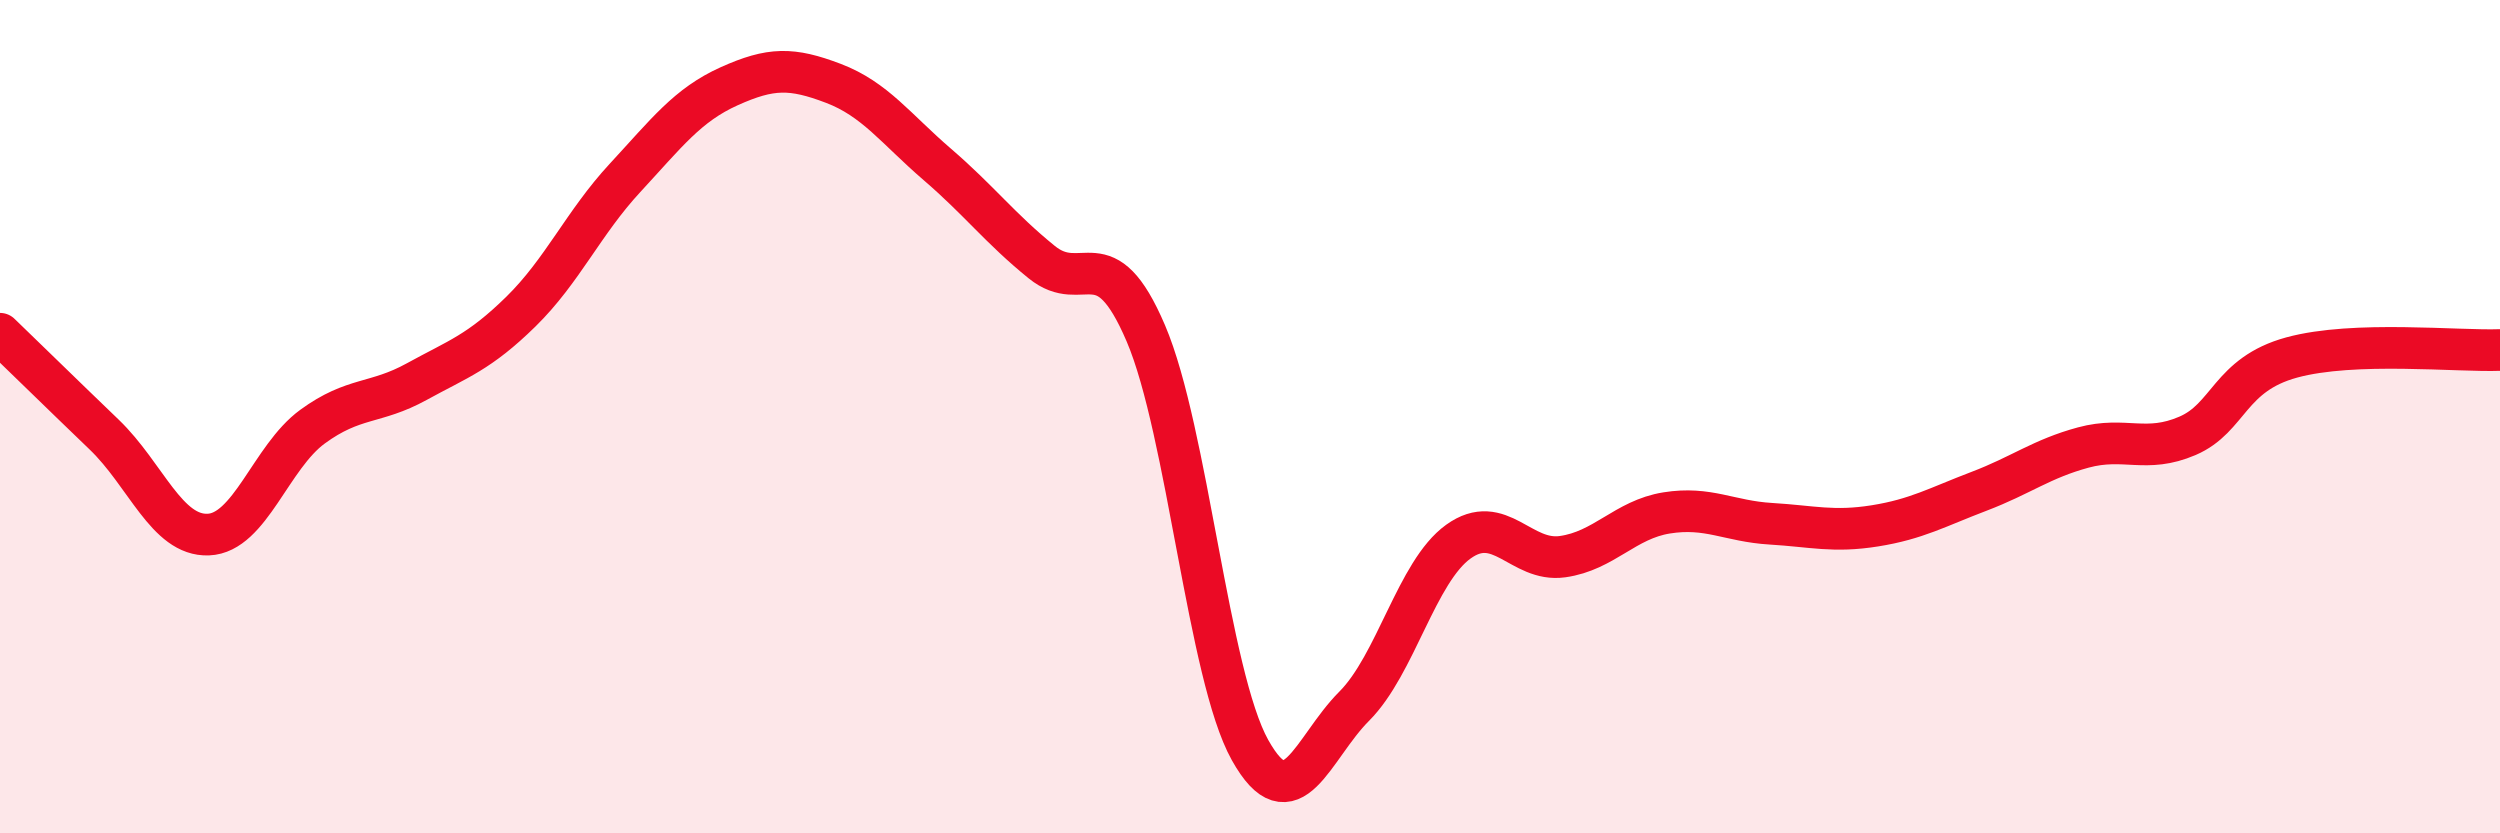
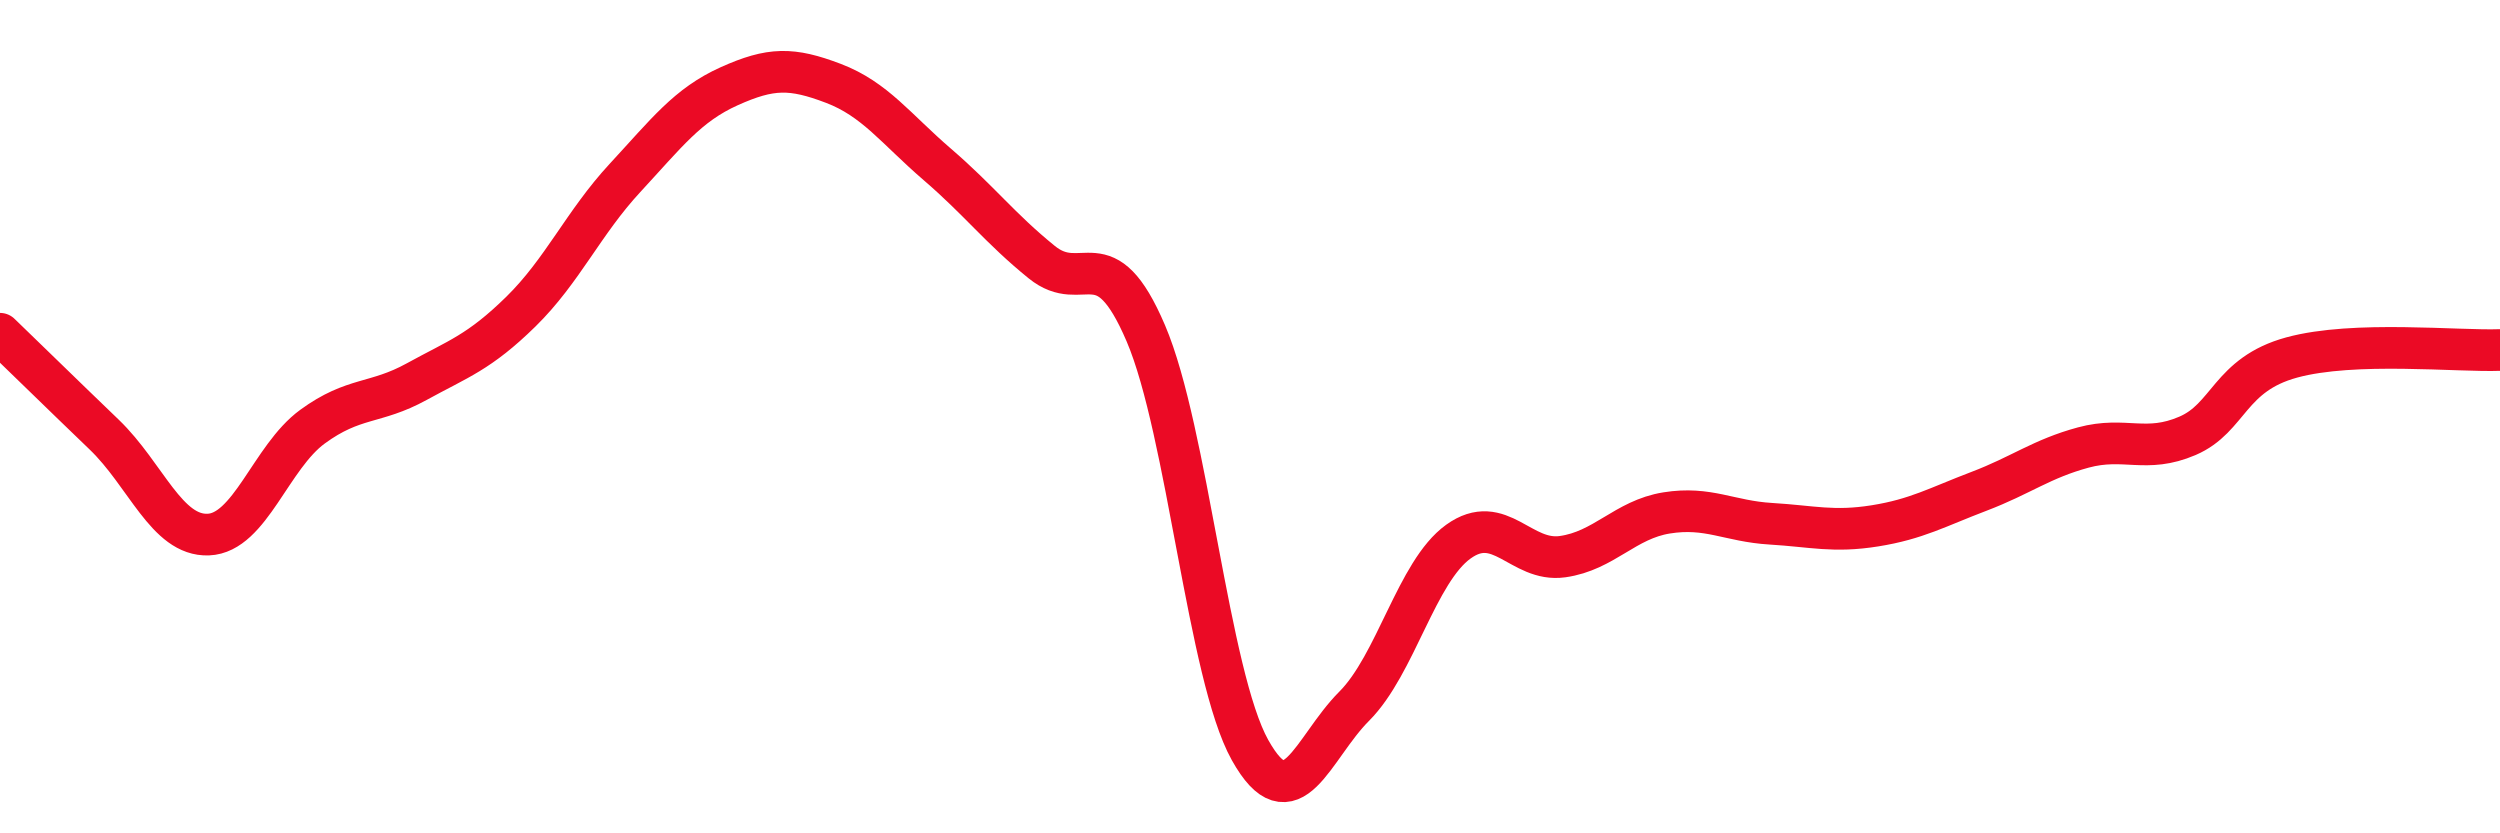
<svg xmlns="http://www.w3.org/2000/svg" width="60" height="20" viewBox="0 0 60 20">
-   <path d="M 0,8.01 C 0.5,8.49 1.5,9.47 2.5,10.43 C 3.5,11.39 4,12.87 5,12.83 C 6,12.79 6.5,10.97 7.5,10.24 C 8.5,9.51 9,9.71 10,9.16 C 11,8.61 11.5,8.46 12.5,7.48 C 13.5,6.5 14,5.35 15,4.27 C 16,3.19 16.5,2.52 17.5,2.07 C 18.5,1.62 19,1.62 20,2 C 21,2.38 21.5,3.09 22.5,3.95 C 23.5,4.81 24,5.48 25,6.29 C 26,7.1 26.5,5.66 27.5,8 C 28.5,10.34 29,16.21 30,18 C 31,19.79 31.5,17.95 32.5,16.95 C 33.5,15.95 34,13.72 35,13 C 36,12.28 36.5,13.5 37.5,13.36 C 38.5,13.22 39,12.47 40,12.31 C 41,12.15 41.5,12.51 42.5,12.57 C 43.5,12.63 44,12.78 45,12.62 C 46,12.46 46.5,12.17 47.5,11.79 C 48.5,11.41 49,11.01 50,10.74 C 51,10.47 51.5,10.89 52.5,10.46 C 53.5,10.03 53.5,8.99 55,8.58 C 56.5,8.17 59,8.44 60,8.4L60 20L0 20Z" fill="#EB0A25" opacity="0.1" stroke-linecap="round" stroke-linejoin="round" />
  <path d="M 0,8.01 C 0.5,8.49 1.5,9.47 2.5,10.43 C 3.5,11.39 4,12.87 5,12.83 C 6,12.79 6.5,10.97 7.5,10.24 C 8.5,9.51 9,9.71 10,9.16 C 11,8.61 11.5,8.46 12.5,7.48 C 13.5,6.5 14,5.35 15,4.27 C 16,3.19 16.5,2.52 17.5,2.07 C 18.5,1.62 19,1.62 20,2 C 21,2.38 21.5,3.09 22.5,3.95 C 23.5,4.81 24,5.48 25,6.29 C 26,7.1 26.5,5.66 27.5,8 C 28.5,10.34 29,16.21 30,18 C 31,19.79 31.5,17.95 32.5,16.95 C 33.5,15.95 34,13.72 35,13 C 36,12.28 36.5,13.5 37.5,13.36 C 38.5,13.22 39,12.47 40,12.31 C 41,12.15 41.5,12.51 42.5,12.57 C 43.5,12.63 44,12.78 45,12.62 C 46,12.46 46.5,12.17 47.5,11.79 C 48.5,11.41 49,11.01 50,10.74 C 51,10.47 51.5,10.89 52.5,10.46 C 53.5,10.03 53.5,8.99 55,8.58 C 56.5,8.17 59,8.44 60,8.4" stroke="#EB0A25" stroke-width="1" fill="none" stroke-linecap="round" stroke-linejoin="round" />
</svg>